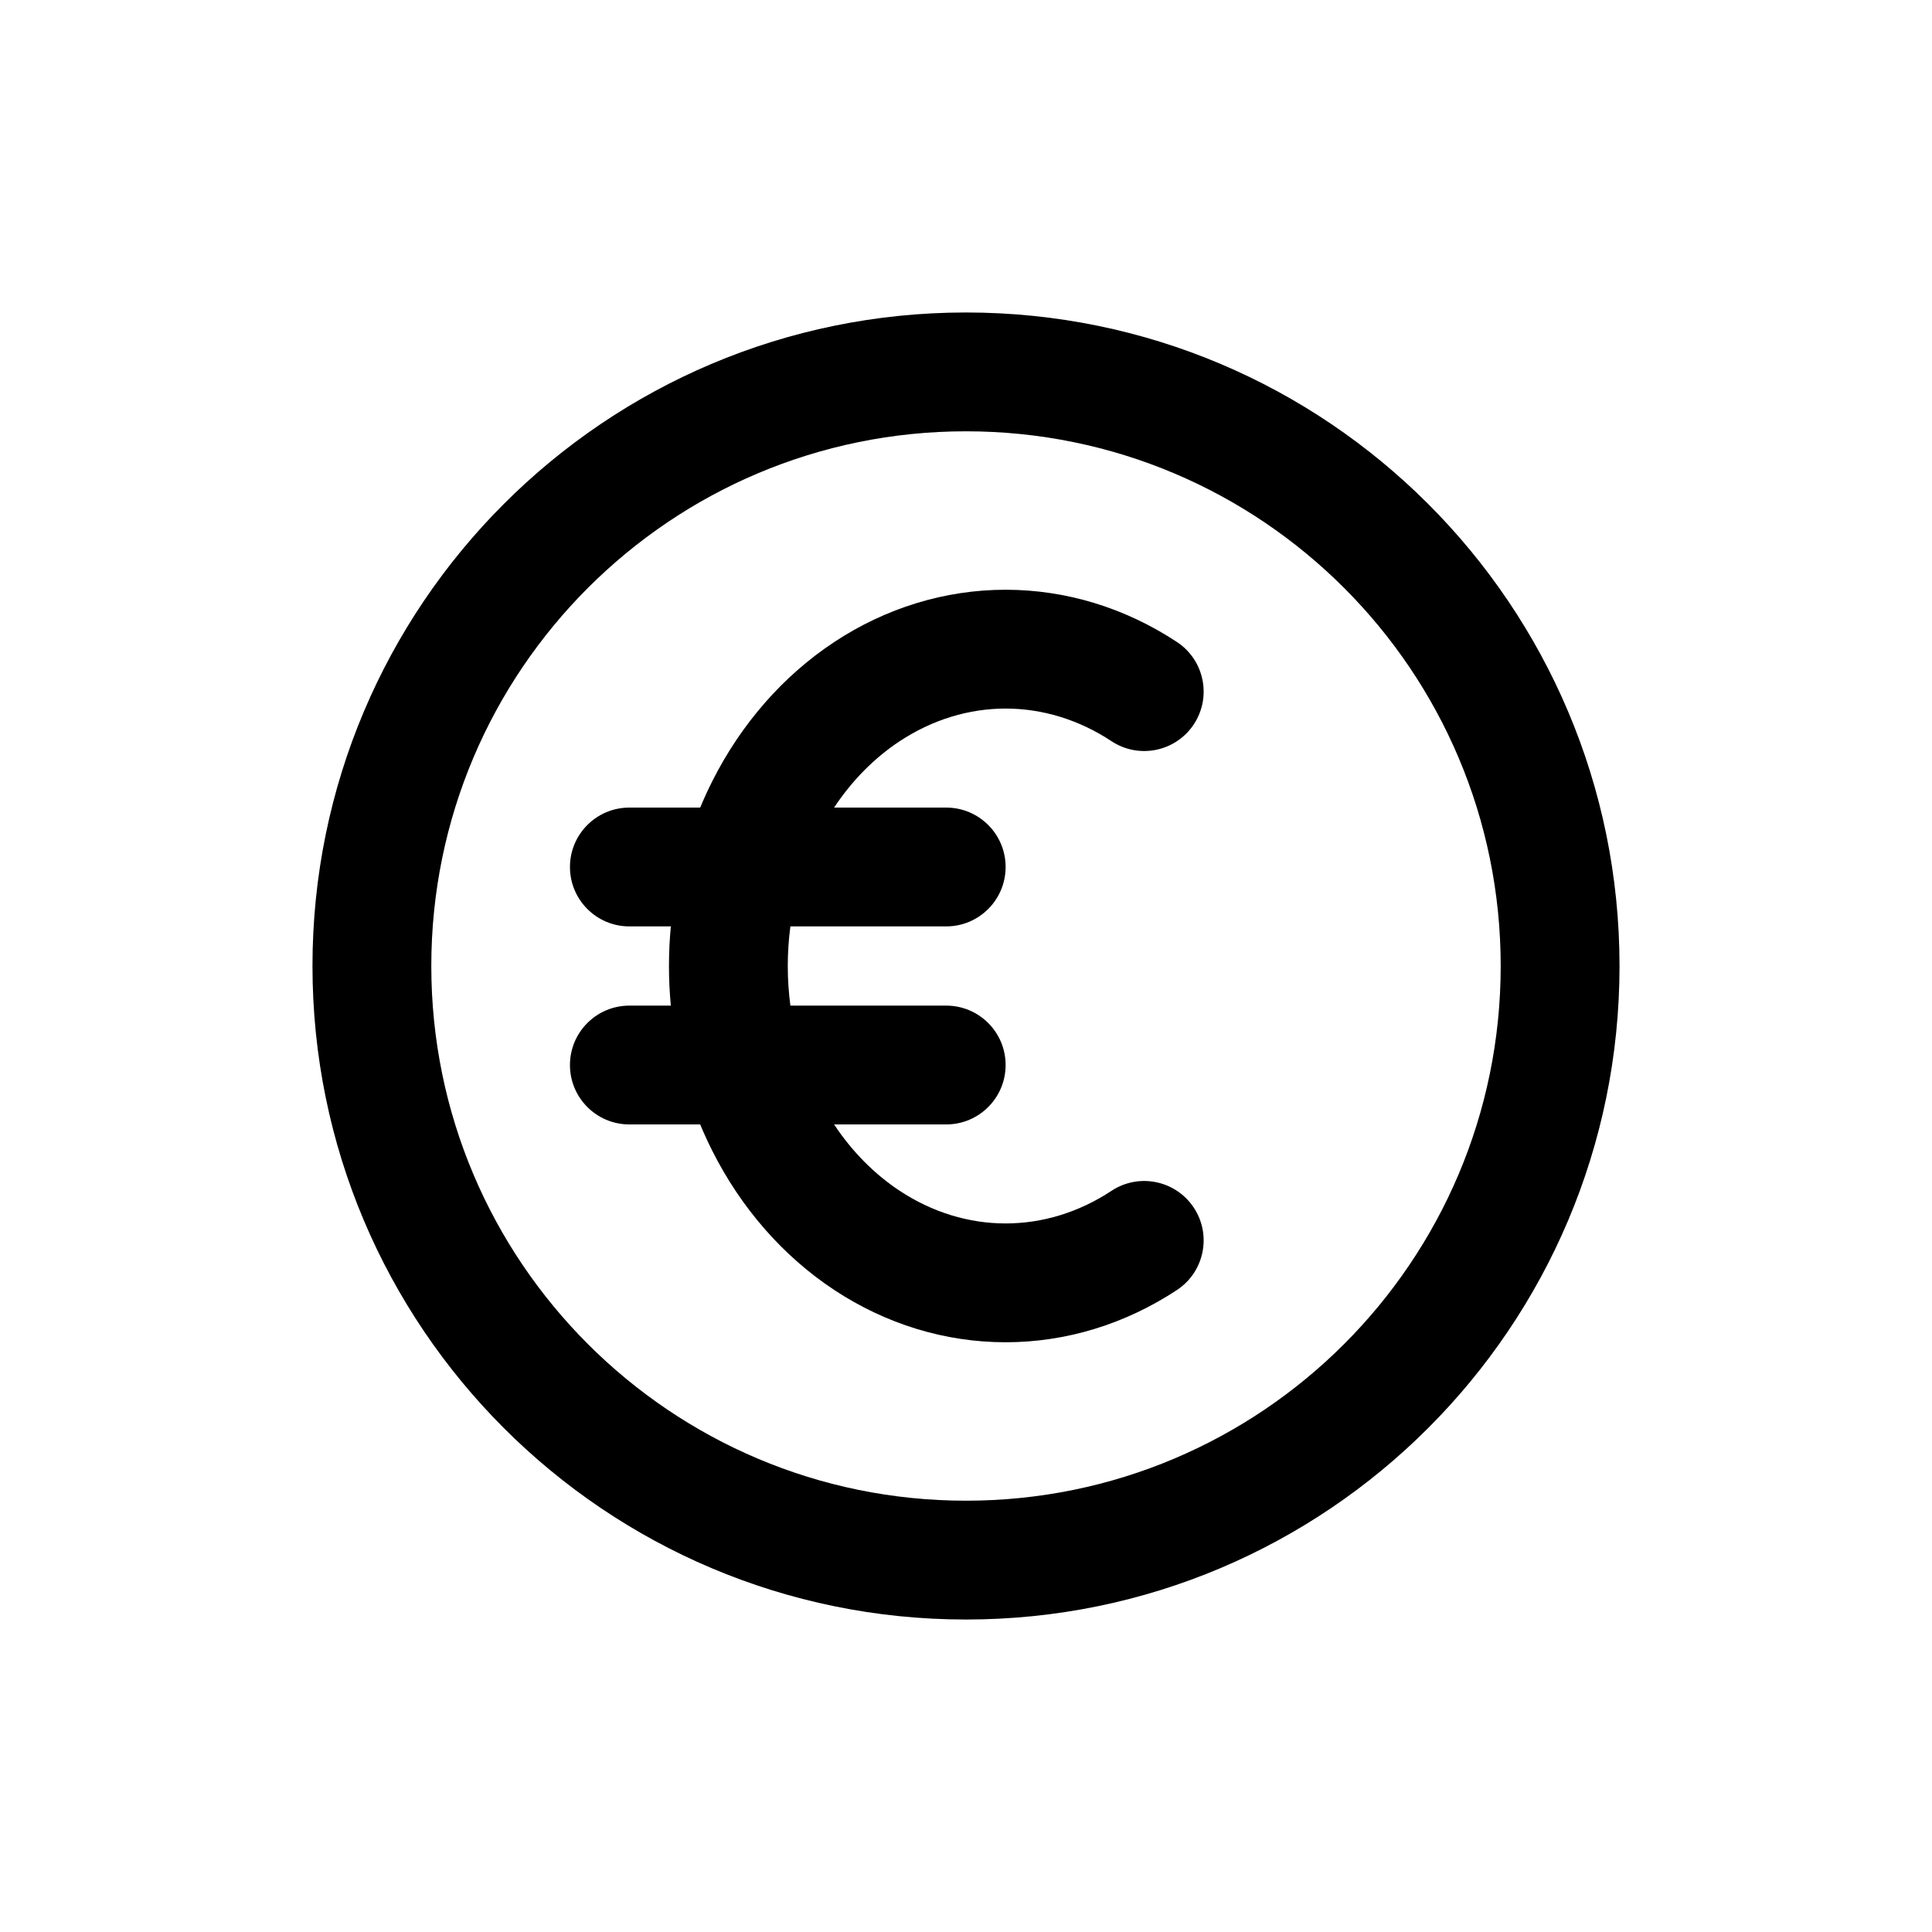
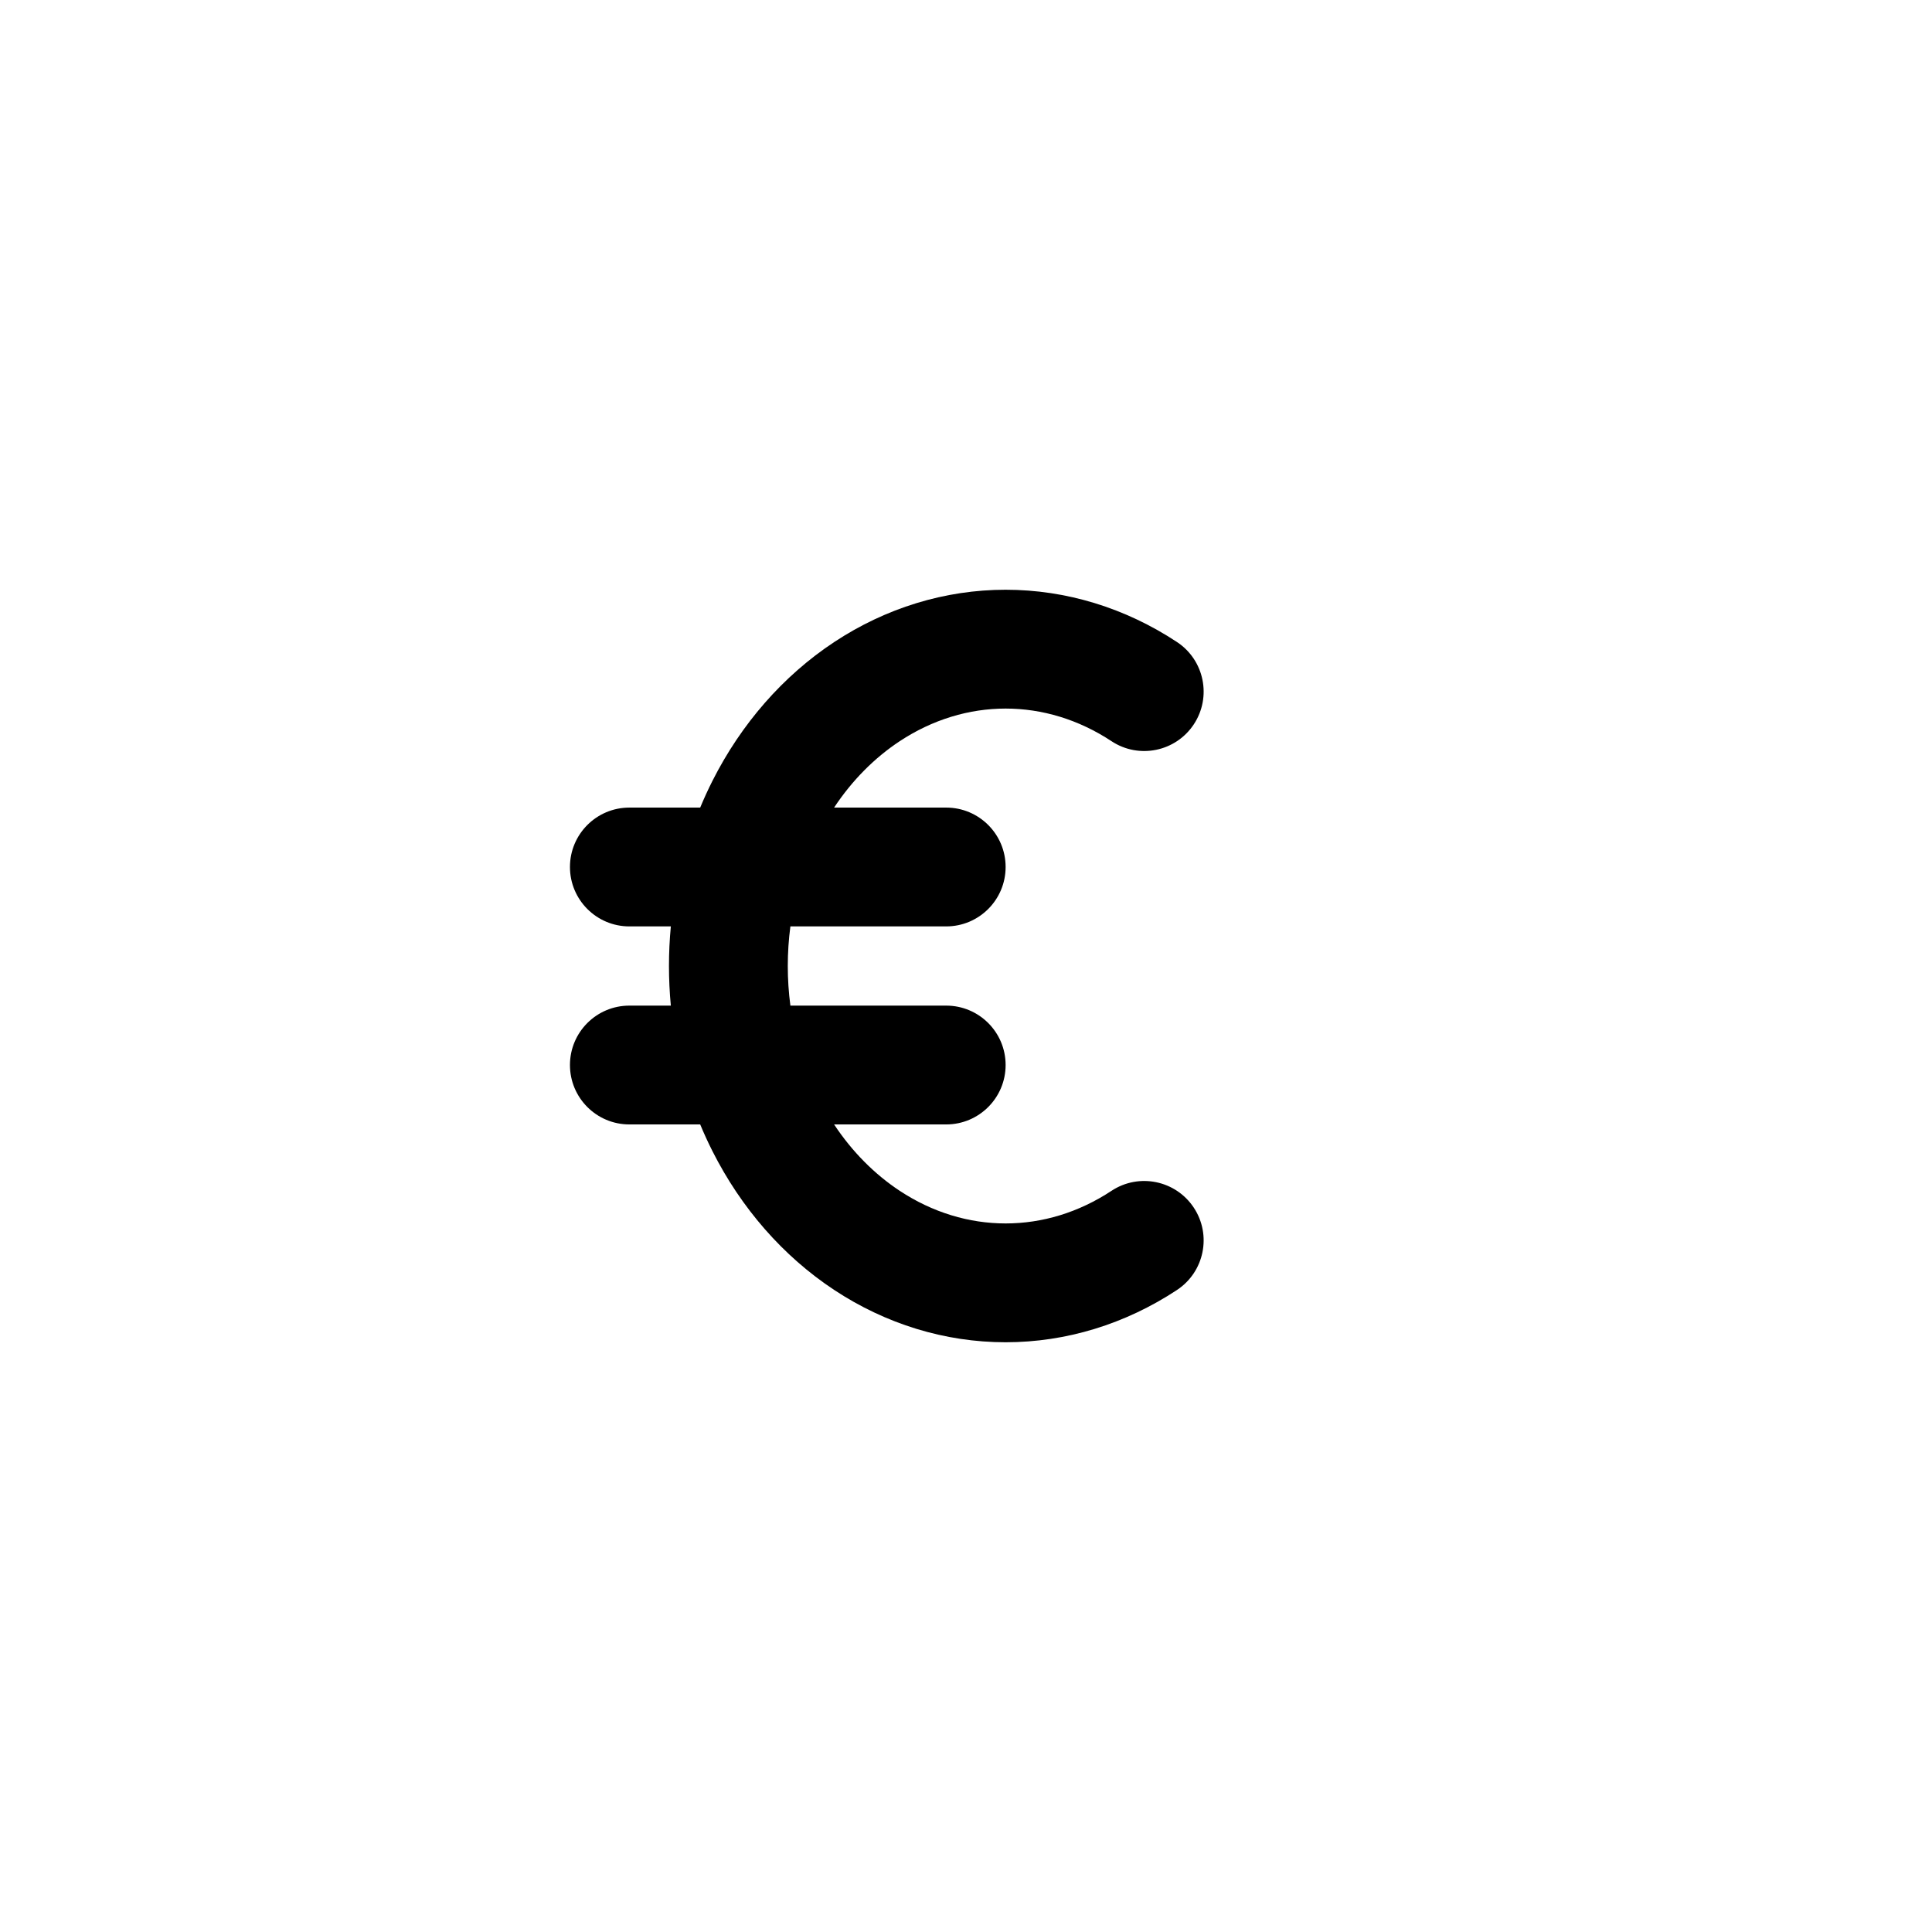
<svg xmlns="http://www.w3.org/2000/svg" fill="#000000" width="800px" height="800px" version="1.1" viewBox="144 144 512 512">
  <g fill-rule="evenodd">
-     <path d="m400 258.3c-78.262 0-141.7 63.441-141.7 141.7 0 78.262 63.441 141.7 141.7 141.7 78.258 0 141.7-63.438 141.7-141.7 0-78.258-63.441-141.7-141.7-141.7zm-173.19 141.7c0-95.648 77.539-173.19 173.19-173.19 95.648 0 173.19 77.539 173.19 173.19 0 95.652-77.539 173.19-173.19 173.19-95.652 0-173.19-77.535-173.19-173.19z" />
    <path d="m365.09 314.14c13.641-9 29.309-13.852 45.41-13.852 16.098 0 31.766 4.852 45.406 13.852 7.258 4.789 9.258 14.555 4.469 21.812-4.789 7.258-14.555 9.262-21.812 4.473-8.695-5.738-18.371-8.648-28.062-8.648-9.695 0-19.367 2.91-28.066 8.648-6.656 4.391-12.598 10.352-17.391 17.594h29.711c8.695 0 15.746 7.047 15.746 15.742 0 8.695-7.051 15.746-15.746 15.746h-41.293c-0.457 3.453-0.691 6.961-0.691 10.496 0 3.531 0.234 7.043 0.691 10.496h41.293c8.695 0 15.746 7.047 15.746 15.742 0 8.695-7.051 15.746-15.746 15.746h-29.711c4.793 7.238 10.734 13.199 17.391 17.59 8.699 5.742 18.371 8.648 28.066 8.648 9.691 0 19.367-2.906 28.062-8.648 7.258-4.785 17.023-2.785 21.812 4.473 4.789 7.258 2.789 17.023-4.469 21.812-13.641 9-29.309 13.852-45.406 13.852-16.102 0-31.77-4.852-45.41-13.852-13.613-8.984-24.676-21.738-32.273-36.777-1.172-2.324-2.258-4.691-3.258-7.098h-18.773c-8.695 0-15.742-7.051-15.742-15.746 0-8.695 7.047-15.742 15.742-15.742h10.992c-0.328-3.481-0.496-6.984-0.496-10.496s0.168-7.016 0.496-10.496h-10.992c-8.695 0-15.742-7.051-15.742-15.746 0-8.695 7.047-15.742 15.742-15.742h18.773c1-2.41 2.086-4.777 3.258-7.102 7.598-15.039 18.66-27.789 32.273-36.777z" />
  </g>
</svg>